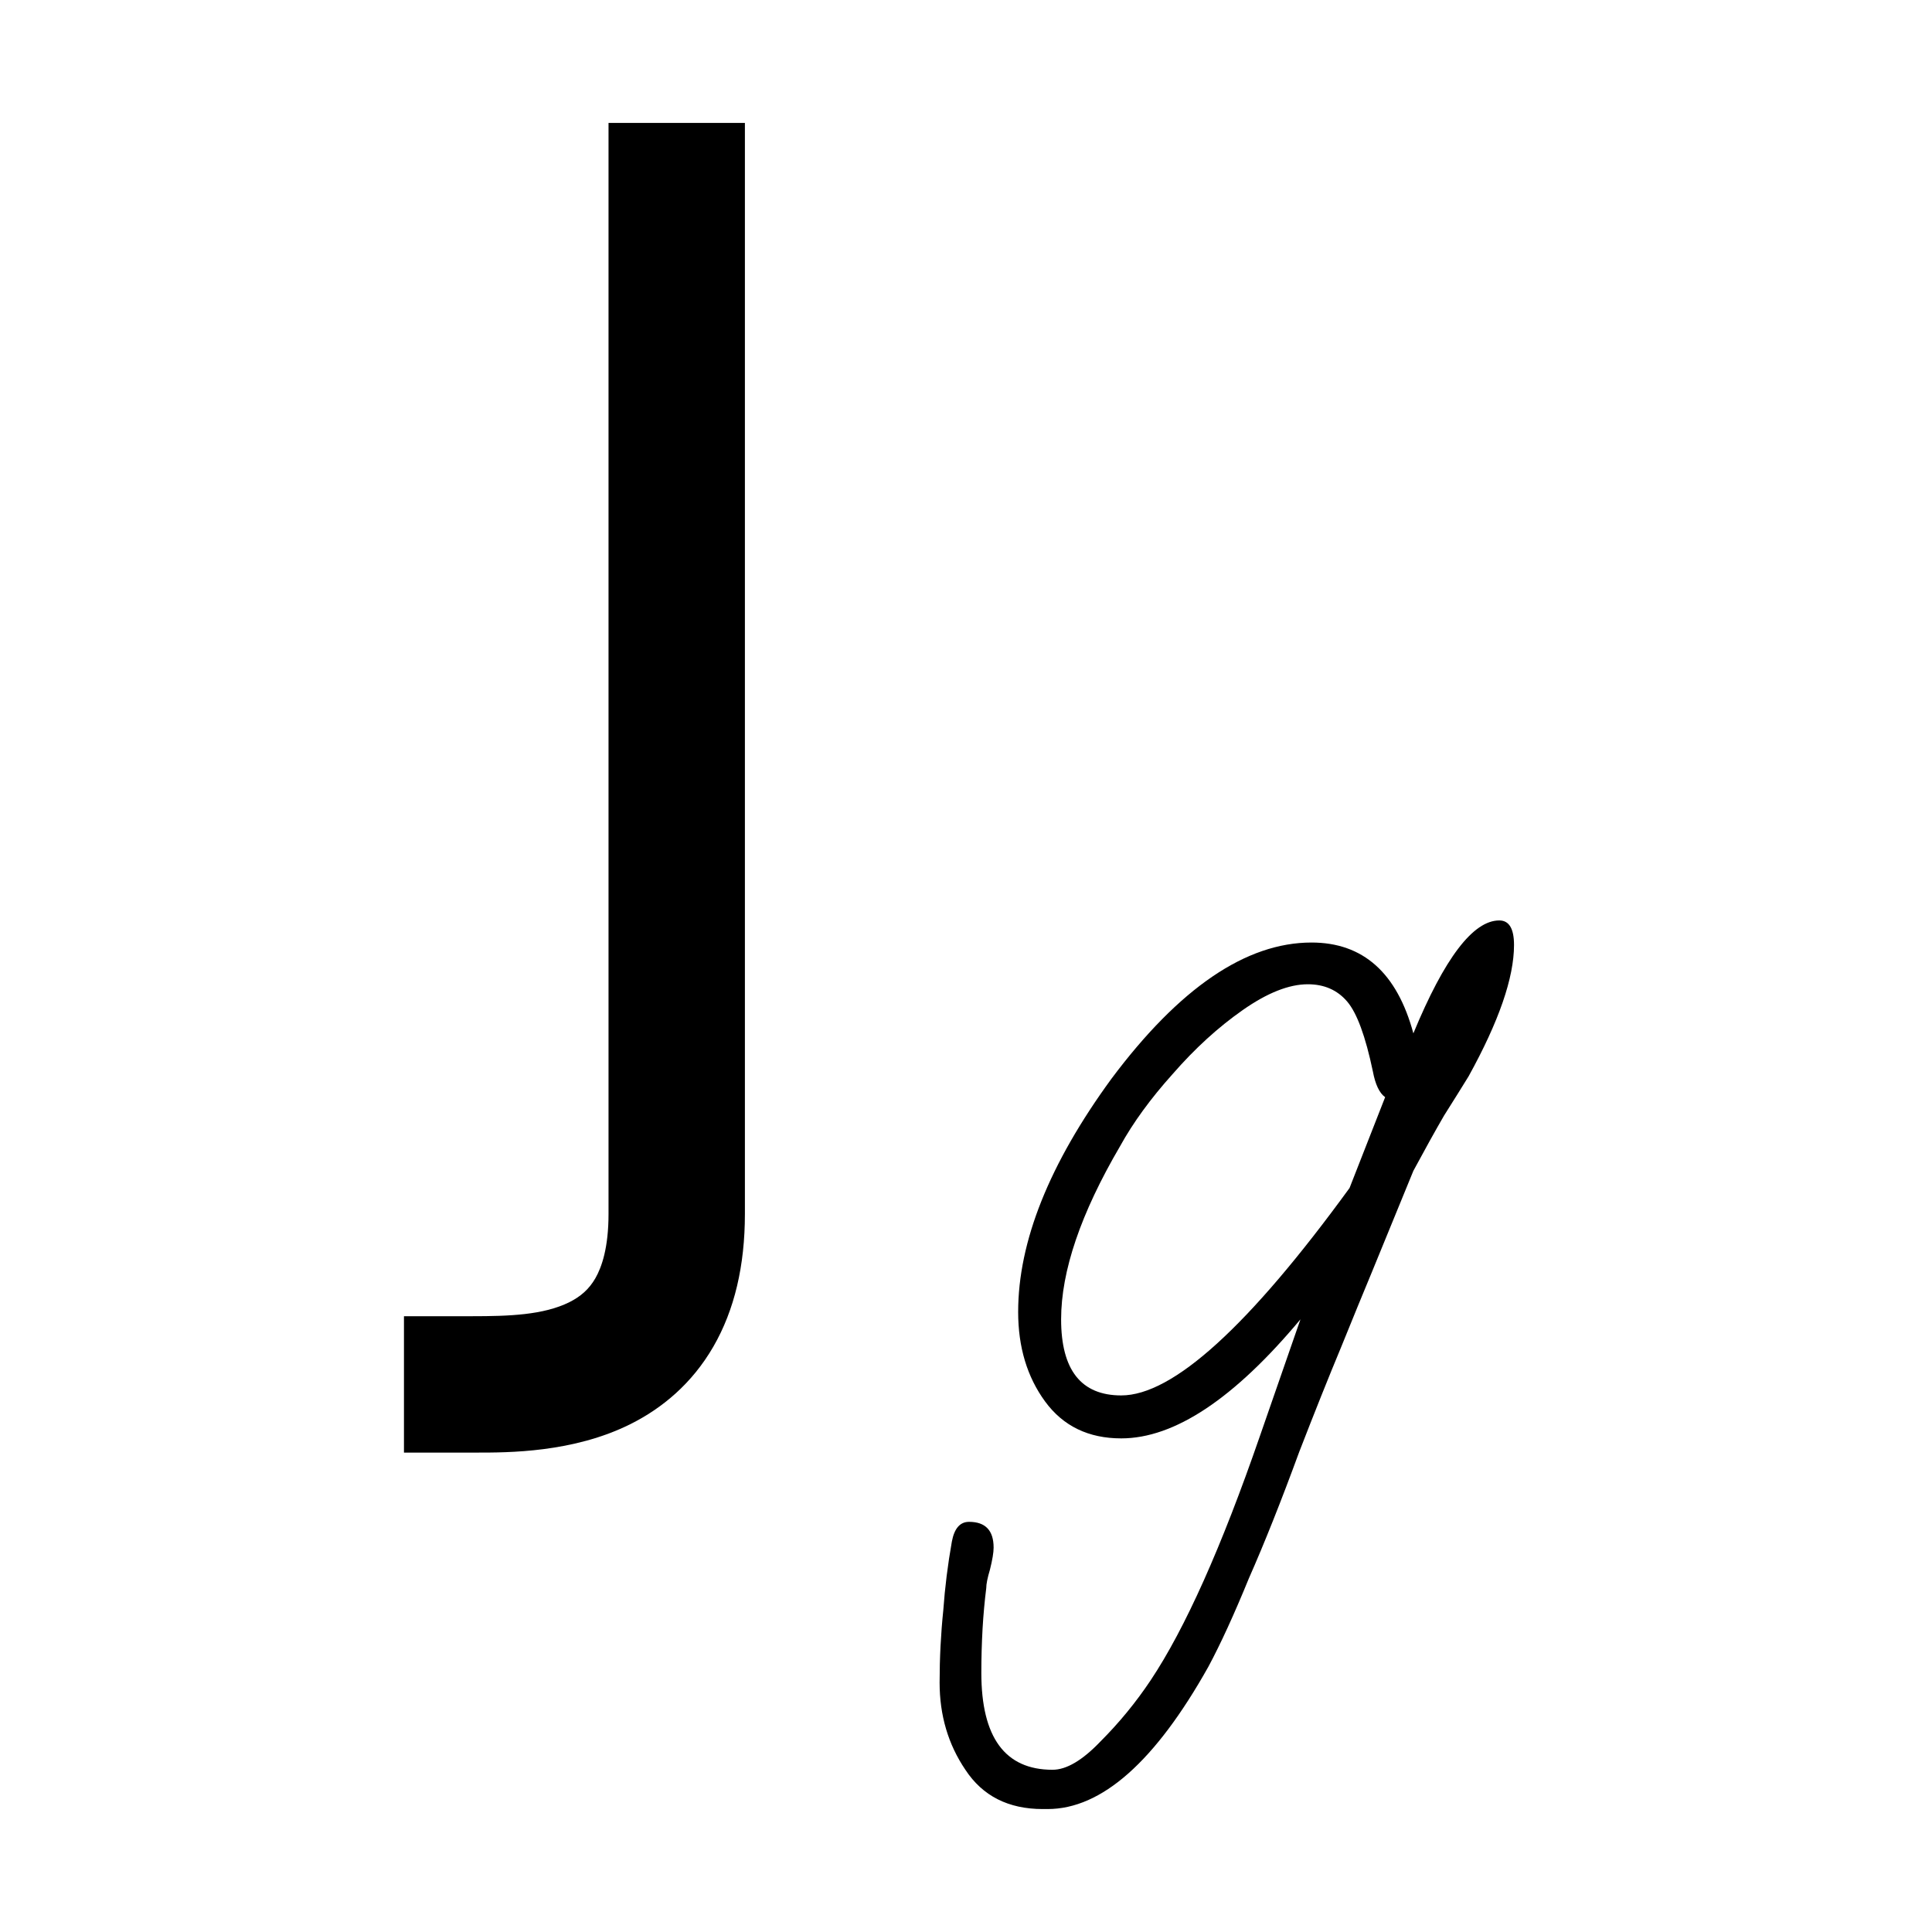
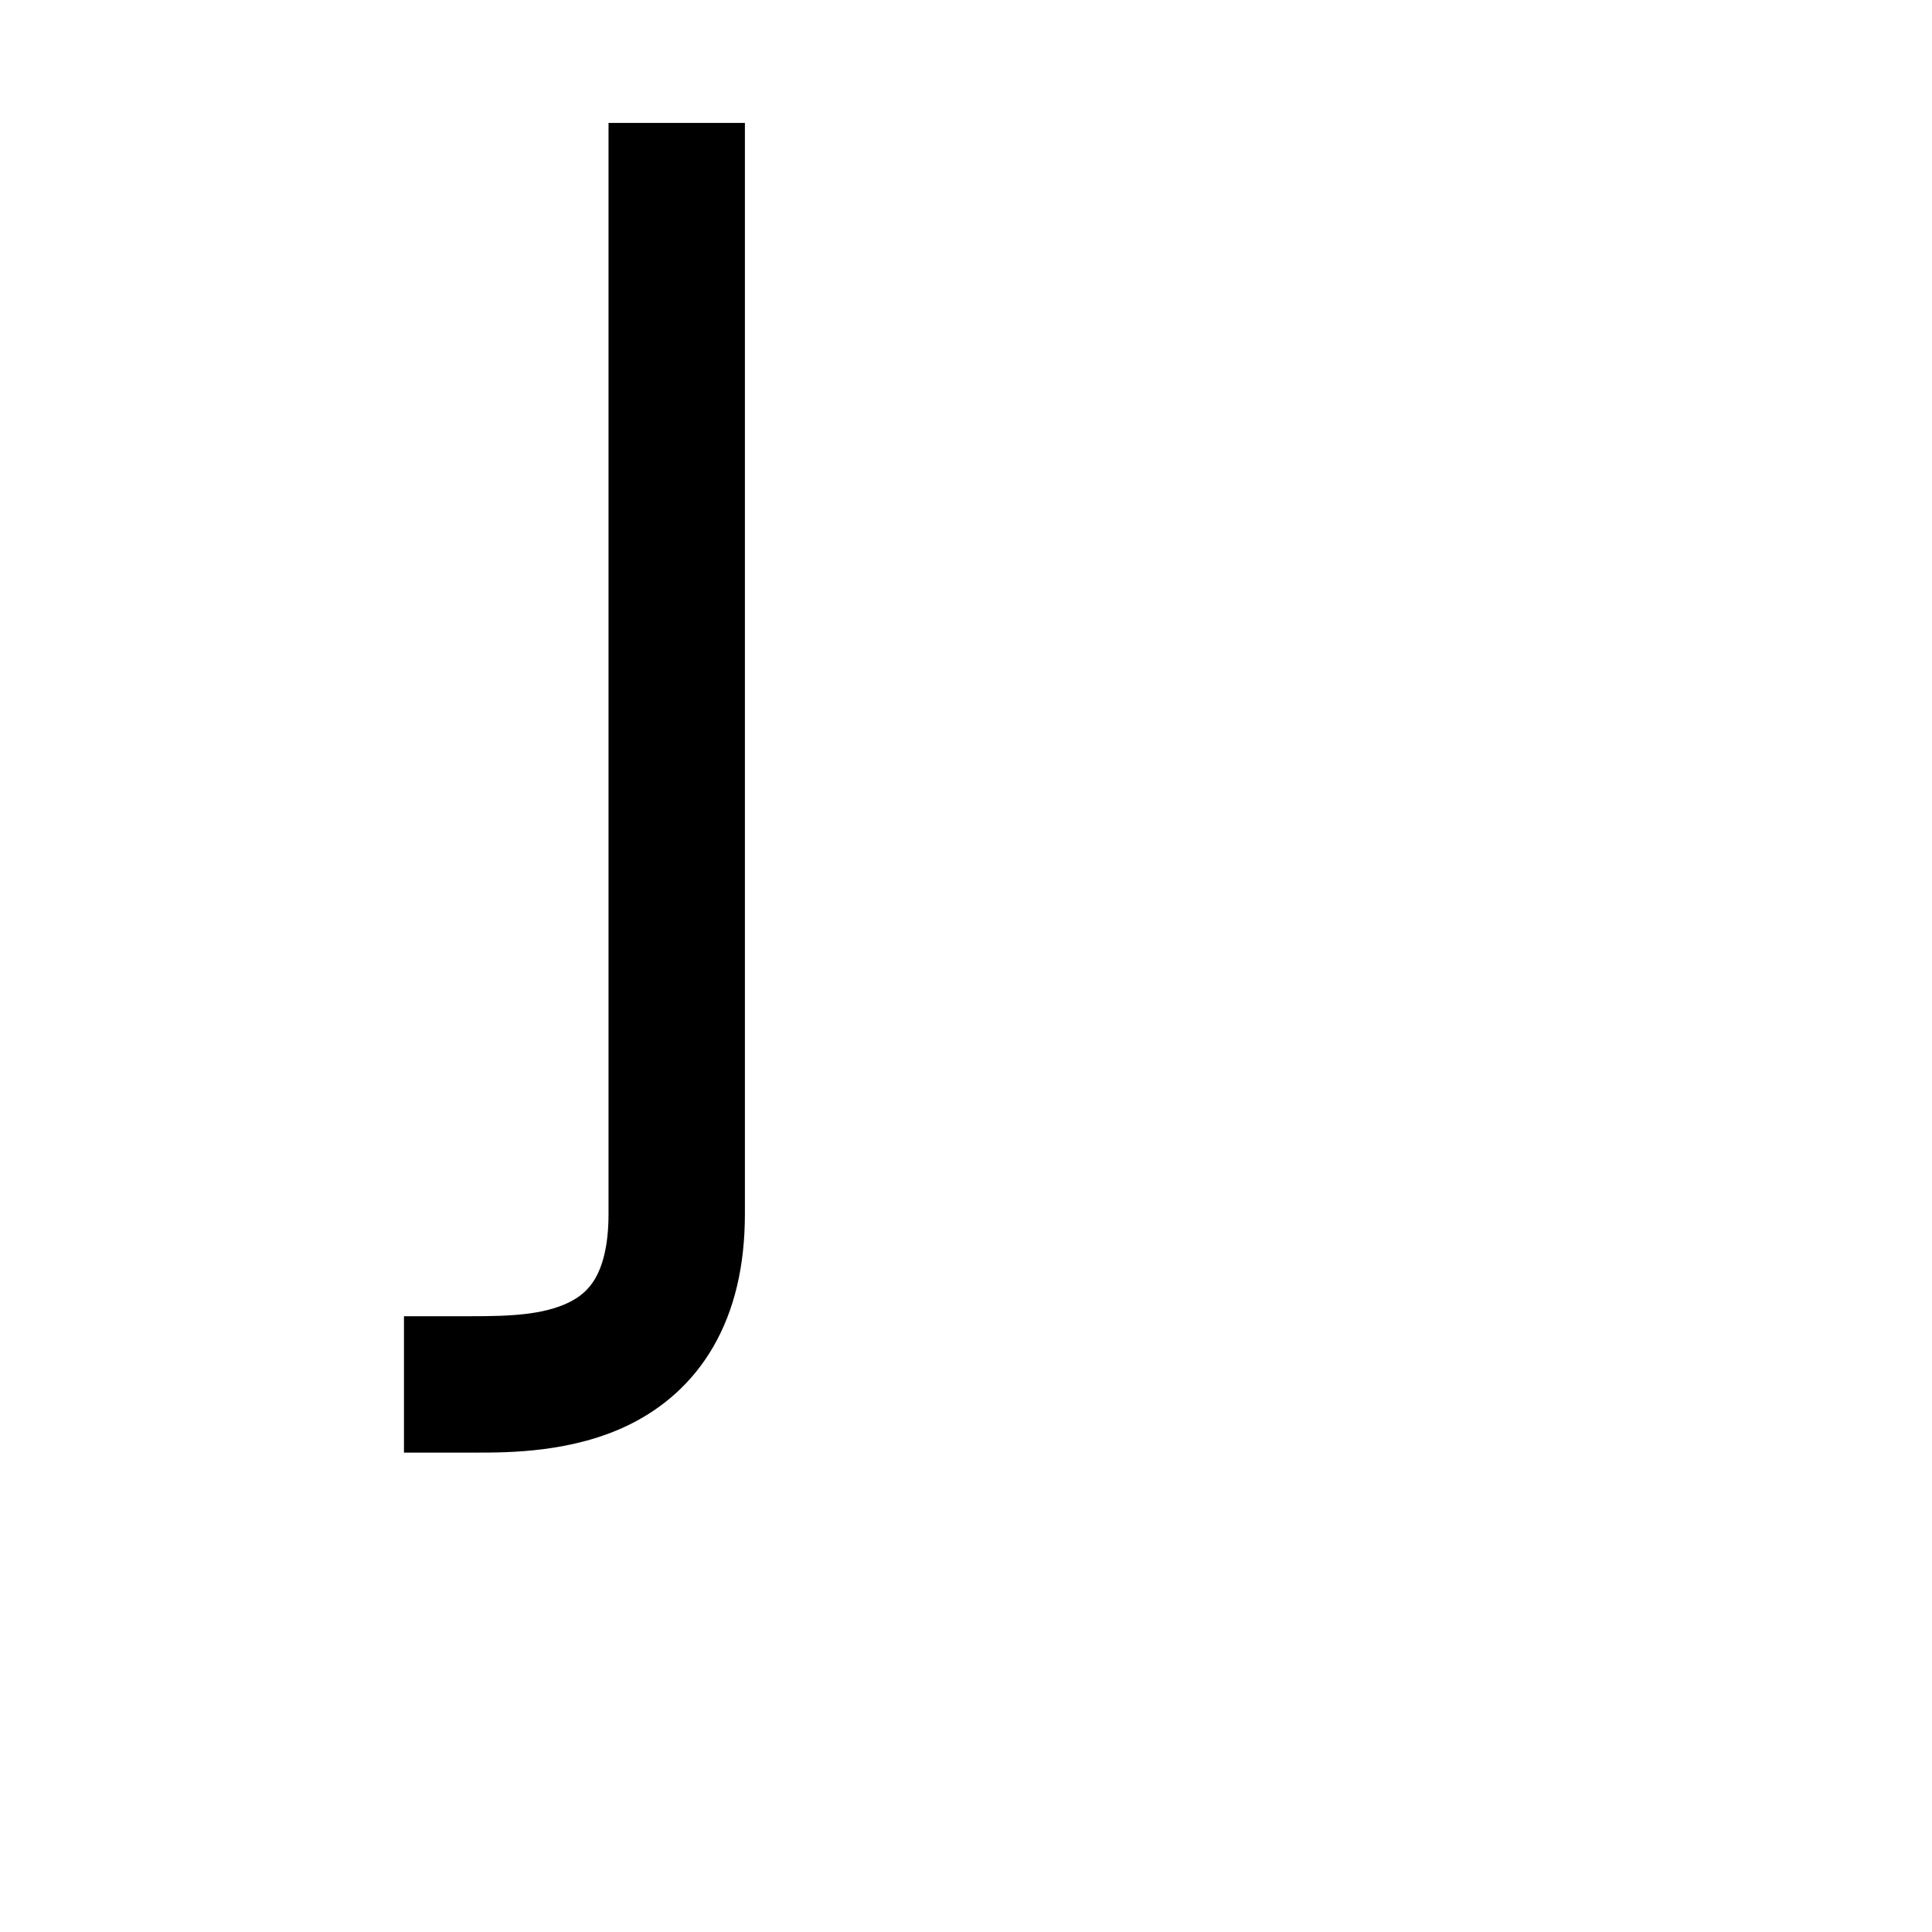
<svg xmlns="http://www.w3.org/2000/svg" width="256" height="256" viewBox="0 0 256 256" fill="none">
  <path fill-rule="evenodd" clip-rule="evenodd" d="M98.703 16.291V160.853C98.703 167.698 97.329 173.58 94.526 178.431C91.689 183.342 87.726 186.607 83.544 188.698C75.958 192.491 67.354 192.481 63.006 192.476C62.853 192.476 62.705 192.475 62.562 192.475H53.527V174.405H62.562C67.413 174.405 72.021 174.256 75.463 172.536C76.927 171.803 78.047 170.833 78.88 169.391C79.747 167.89 80.633 165.301 80.633 160.853V16.291H98.703Z" fill="black" />
-   <path d="M138.164 239.708C133.61 239.708 130.195 237.973 127.918 234.504C125.641 231.143 124.503 227.294 124.503 222.957C124.503 219.705 124.666 216.506 124.991 213.362C125.208 210.326 125.587 207.29 126.129 204.255C126.455 202.52 127.213 201.652 128.406 201.652C130.575 201.652 131.659 202.791 131.659 205.068C131.659 205.718 131.496 206.694 131.171 207.995C130.846 209.079 130.683 209.892 130.683 210.435C130.466 212.169 130.303 213.958 130.195 215.801C130.087 217.753 130.032 219.705 130.032 221.656C130.032 230.221 133.177 234.504 139.465 234.504C141.308 234.504 143.422 233.257 145.808 230.763C148.301 228.27 150.524 225.559 152.476 222.632C157.029 215.801 161.854 205.013 166.95 190.268L172.317 174.818C163.535 185.335 155.62 190.593 148.572 190.593C144.236 190.593 140.875 188.967 138.489 185.715C136.104 182.462 134.911 178.504 134.911 173.842C134.911 164.518 139.031 154.218 147.271 142.942C156.27 130.908 165.107 124.89 173.78 124.89C180.611 124.89 185.11 128.902 187.279 136.925C191.399 126.95 195.193 121.963 198.663 121.963C199.964 121.963 200.615 123.047 200.615 125.216C200.615 129.552 198.609 135.353 194.597 142.617C193.73 144.027 192.646 145.761 191.345 147.821C190.152 149.881 188.797 152.321 187.279 155.14L181.749 168.638C180.665 171.24 179.31 174.547 177.683 178.559C176.057 182.462 174.214 187.07 172.154 192.382C169.769 198.888 167.546 204.471 165.486 209.133C163.535 213.904 161.746 217.807 160.119 220.843C153.072 233.42 145.97 239.708 138.815 239.708H138.164ZM148.572 184.901C155.403 184.901 165.486 175.74 178.822 157.417L183.538 145.382C182.779 144.84 182.237 143.701 181.912 141.967C180.936 137.304 179.798 134.214 178.497 132.697C177.196 131.179 175.461 130.42 173.292 130.42C170.799 130.42 167.926 131.558 164.673 133.835C161.42 136.112 158.33 138.931 155.403 142.292C152.476 145.544 150.145 148.743 148.41 151.887C143.206 160.778 140.603 168.421 140.603 174.818C140.603 181.54 143.26 184.901 148.572 184.901Z" fill="black" />
</svg>